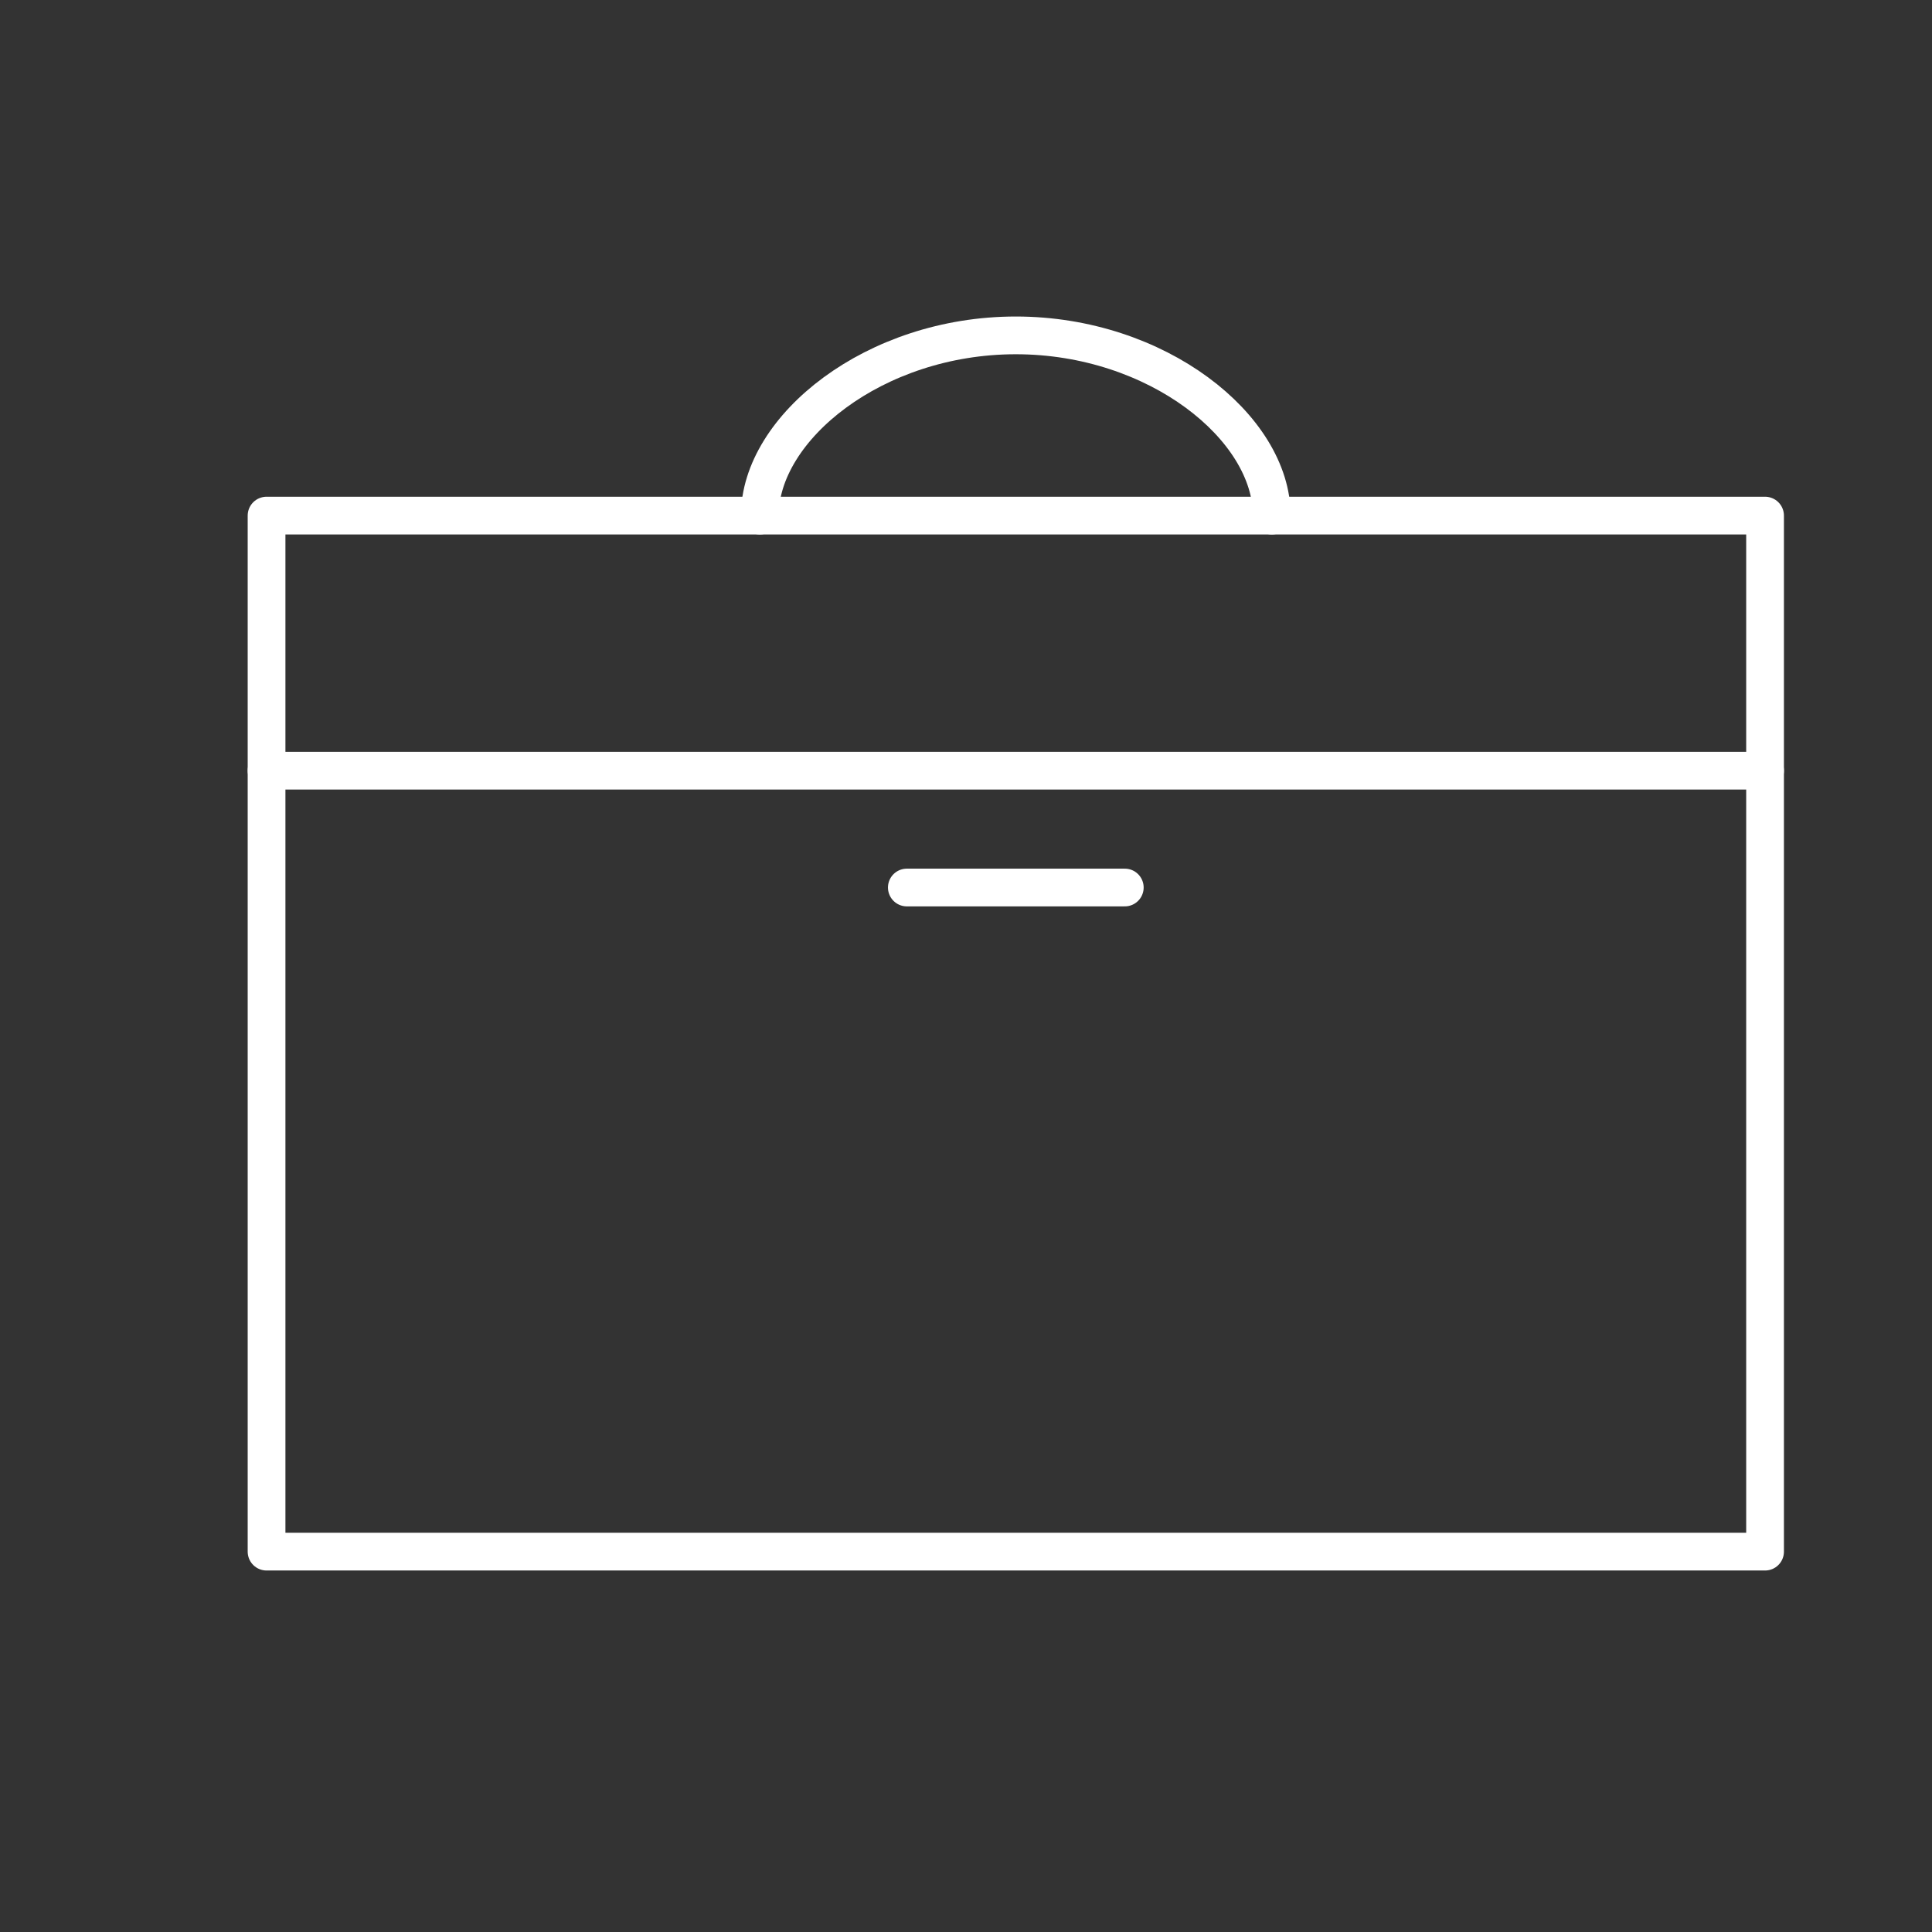
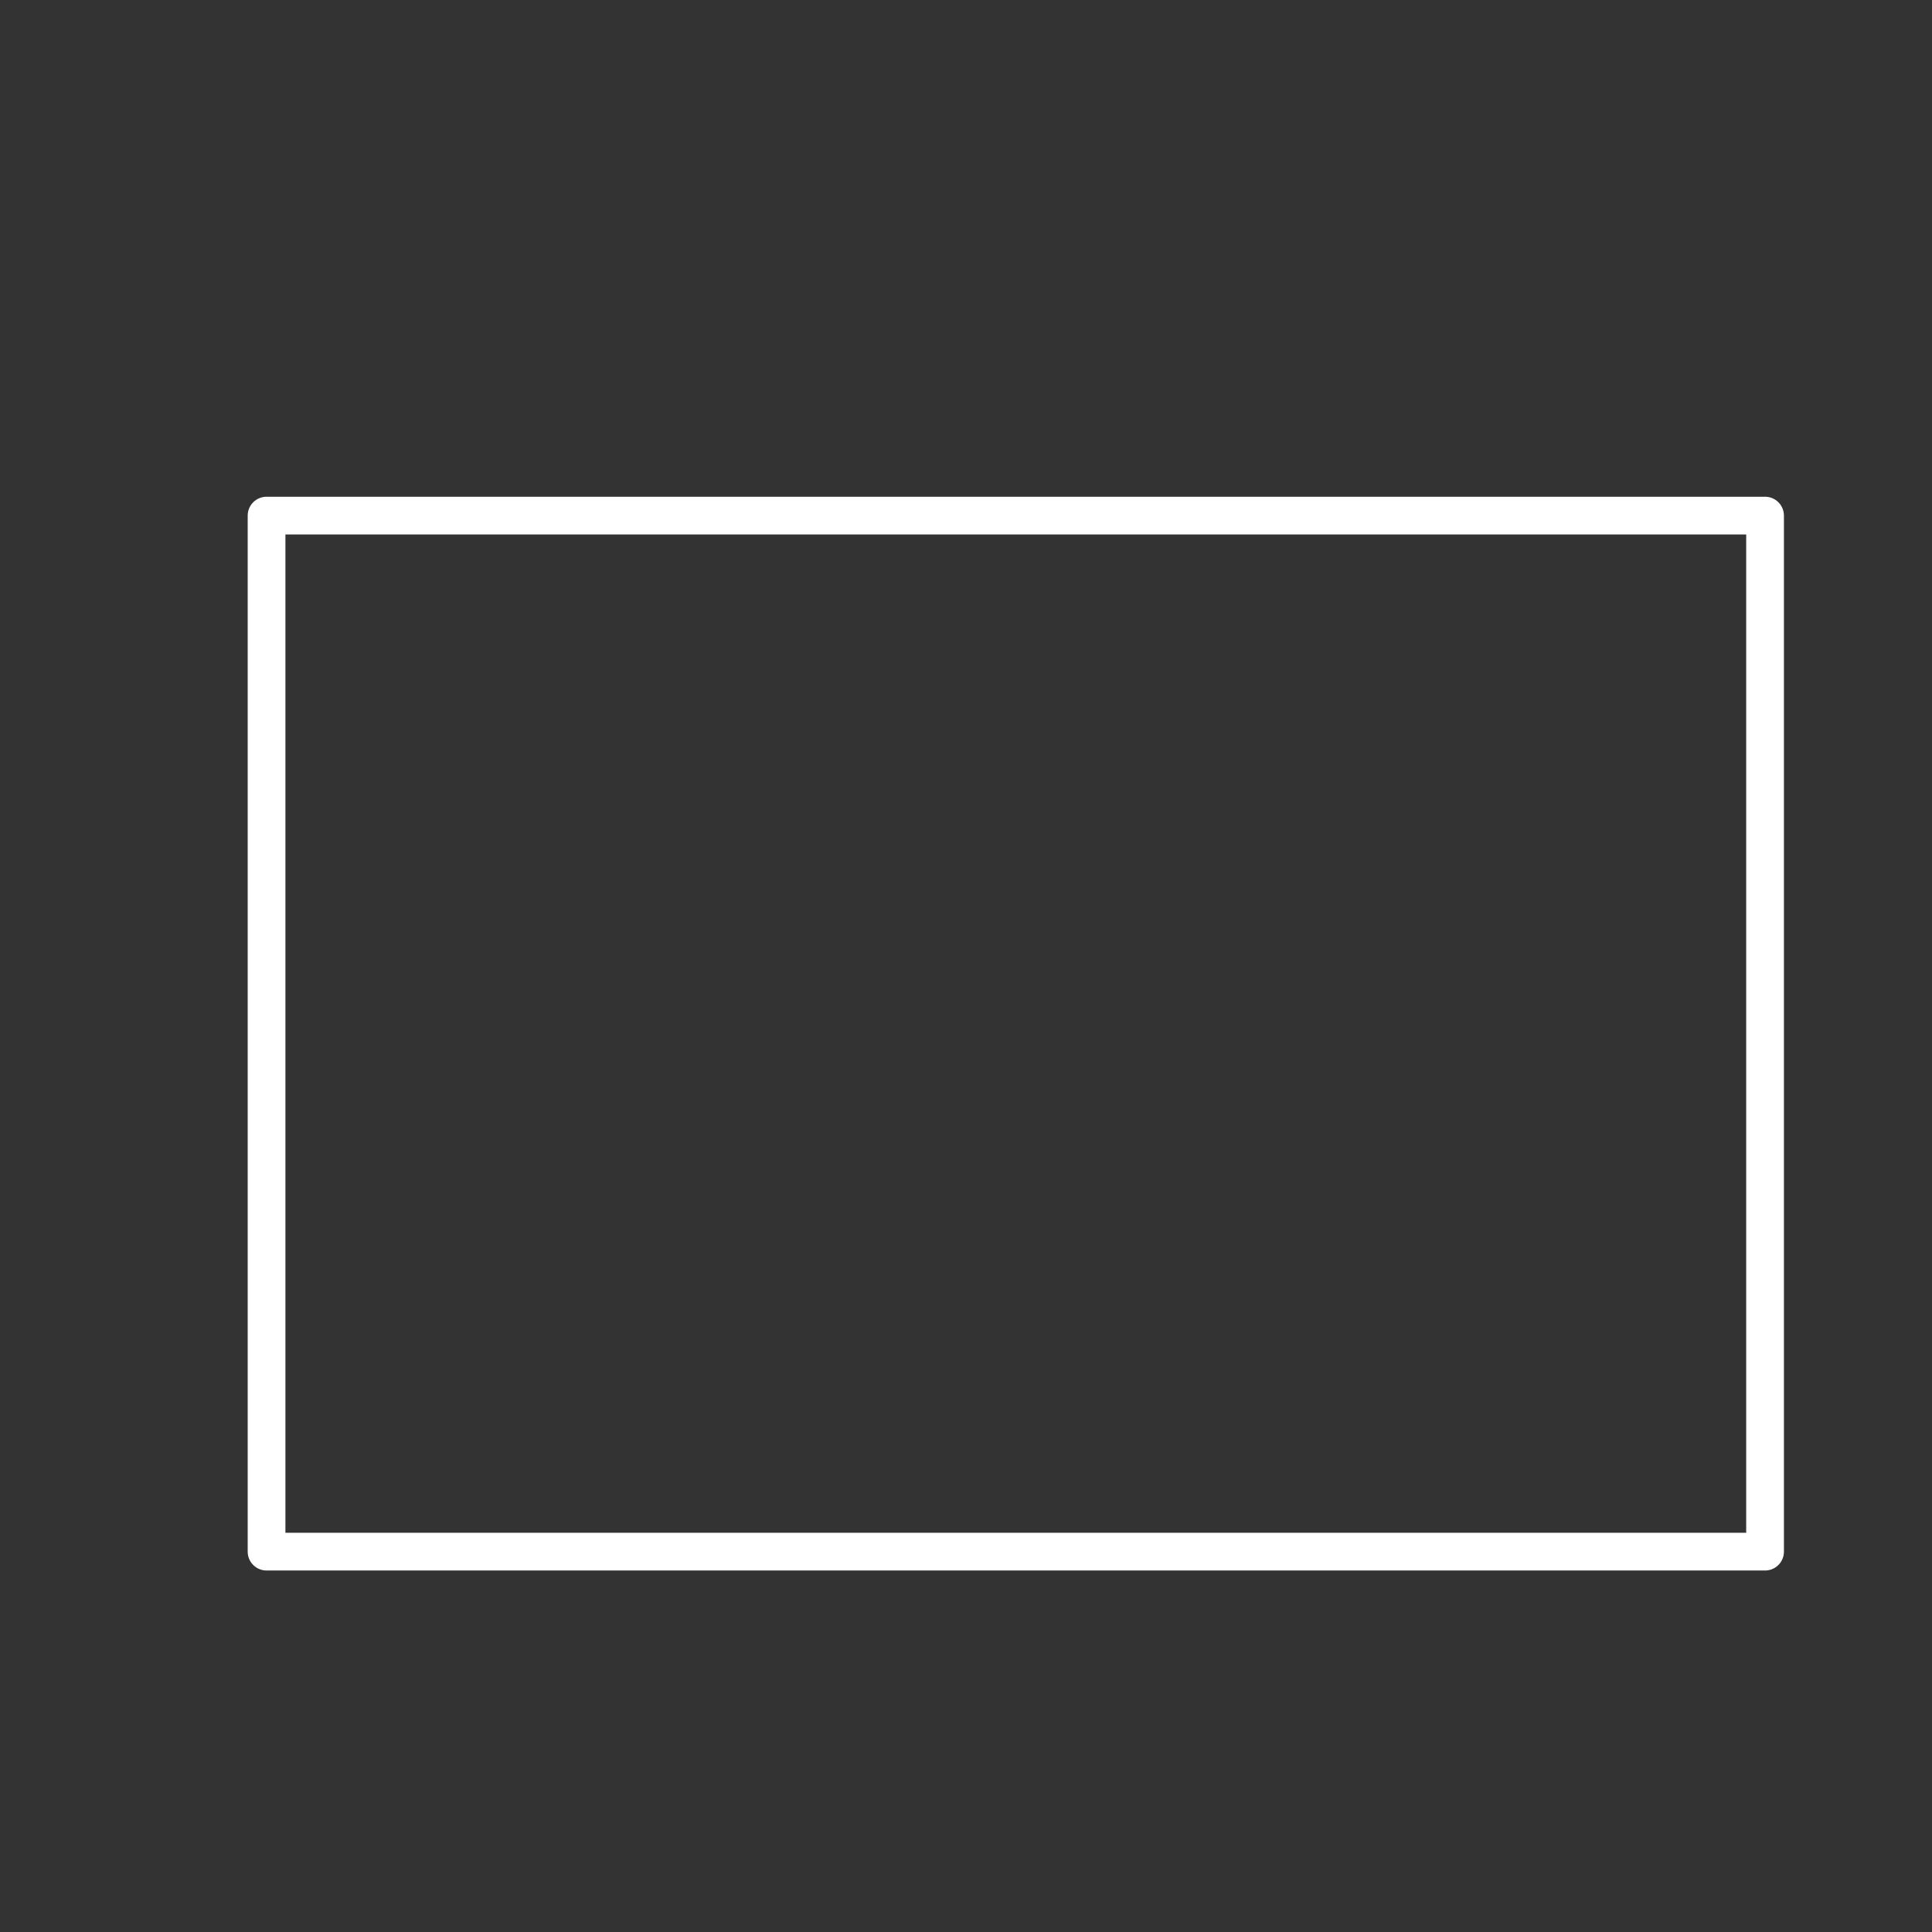
<svg xmlns="http://www.w3.org/2000/svg" id="Layer_1" data-name="Layer 1" viewBox="0 0 64 64">
  <rect x="0" y="0" width="64" height="64" fill="#333333" stroke="none" />
  <defs>
    <style>
      .cls-1 {
        fill: none;
        stroke: #fff;
        stroke-linecap: round;
        stroke-linejoin: round;
        stroke-width: 1.25px;
      }
    </style>
  </defs>
  <rect class="cls-1" x="8.83" y="17.08" width="49.64" height="34.32" />
-   <path class="cls-1" d="M25.17,17.08c0-2.91,3.8-5.97,8.48-5.97s8.48,3.05,8.48,5.97" />
-   <line class="cls-1" x1="8.83" y1="25.53" x2="58.47" y2="25.53" />
-   <line class="cls-1" x1="30.04" y1="29.4" x2="37.26" y2="29.4" />
</svg>